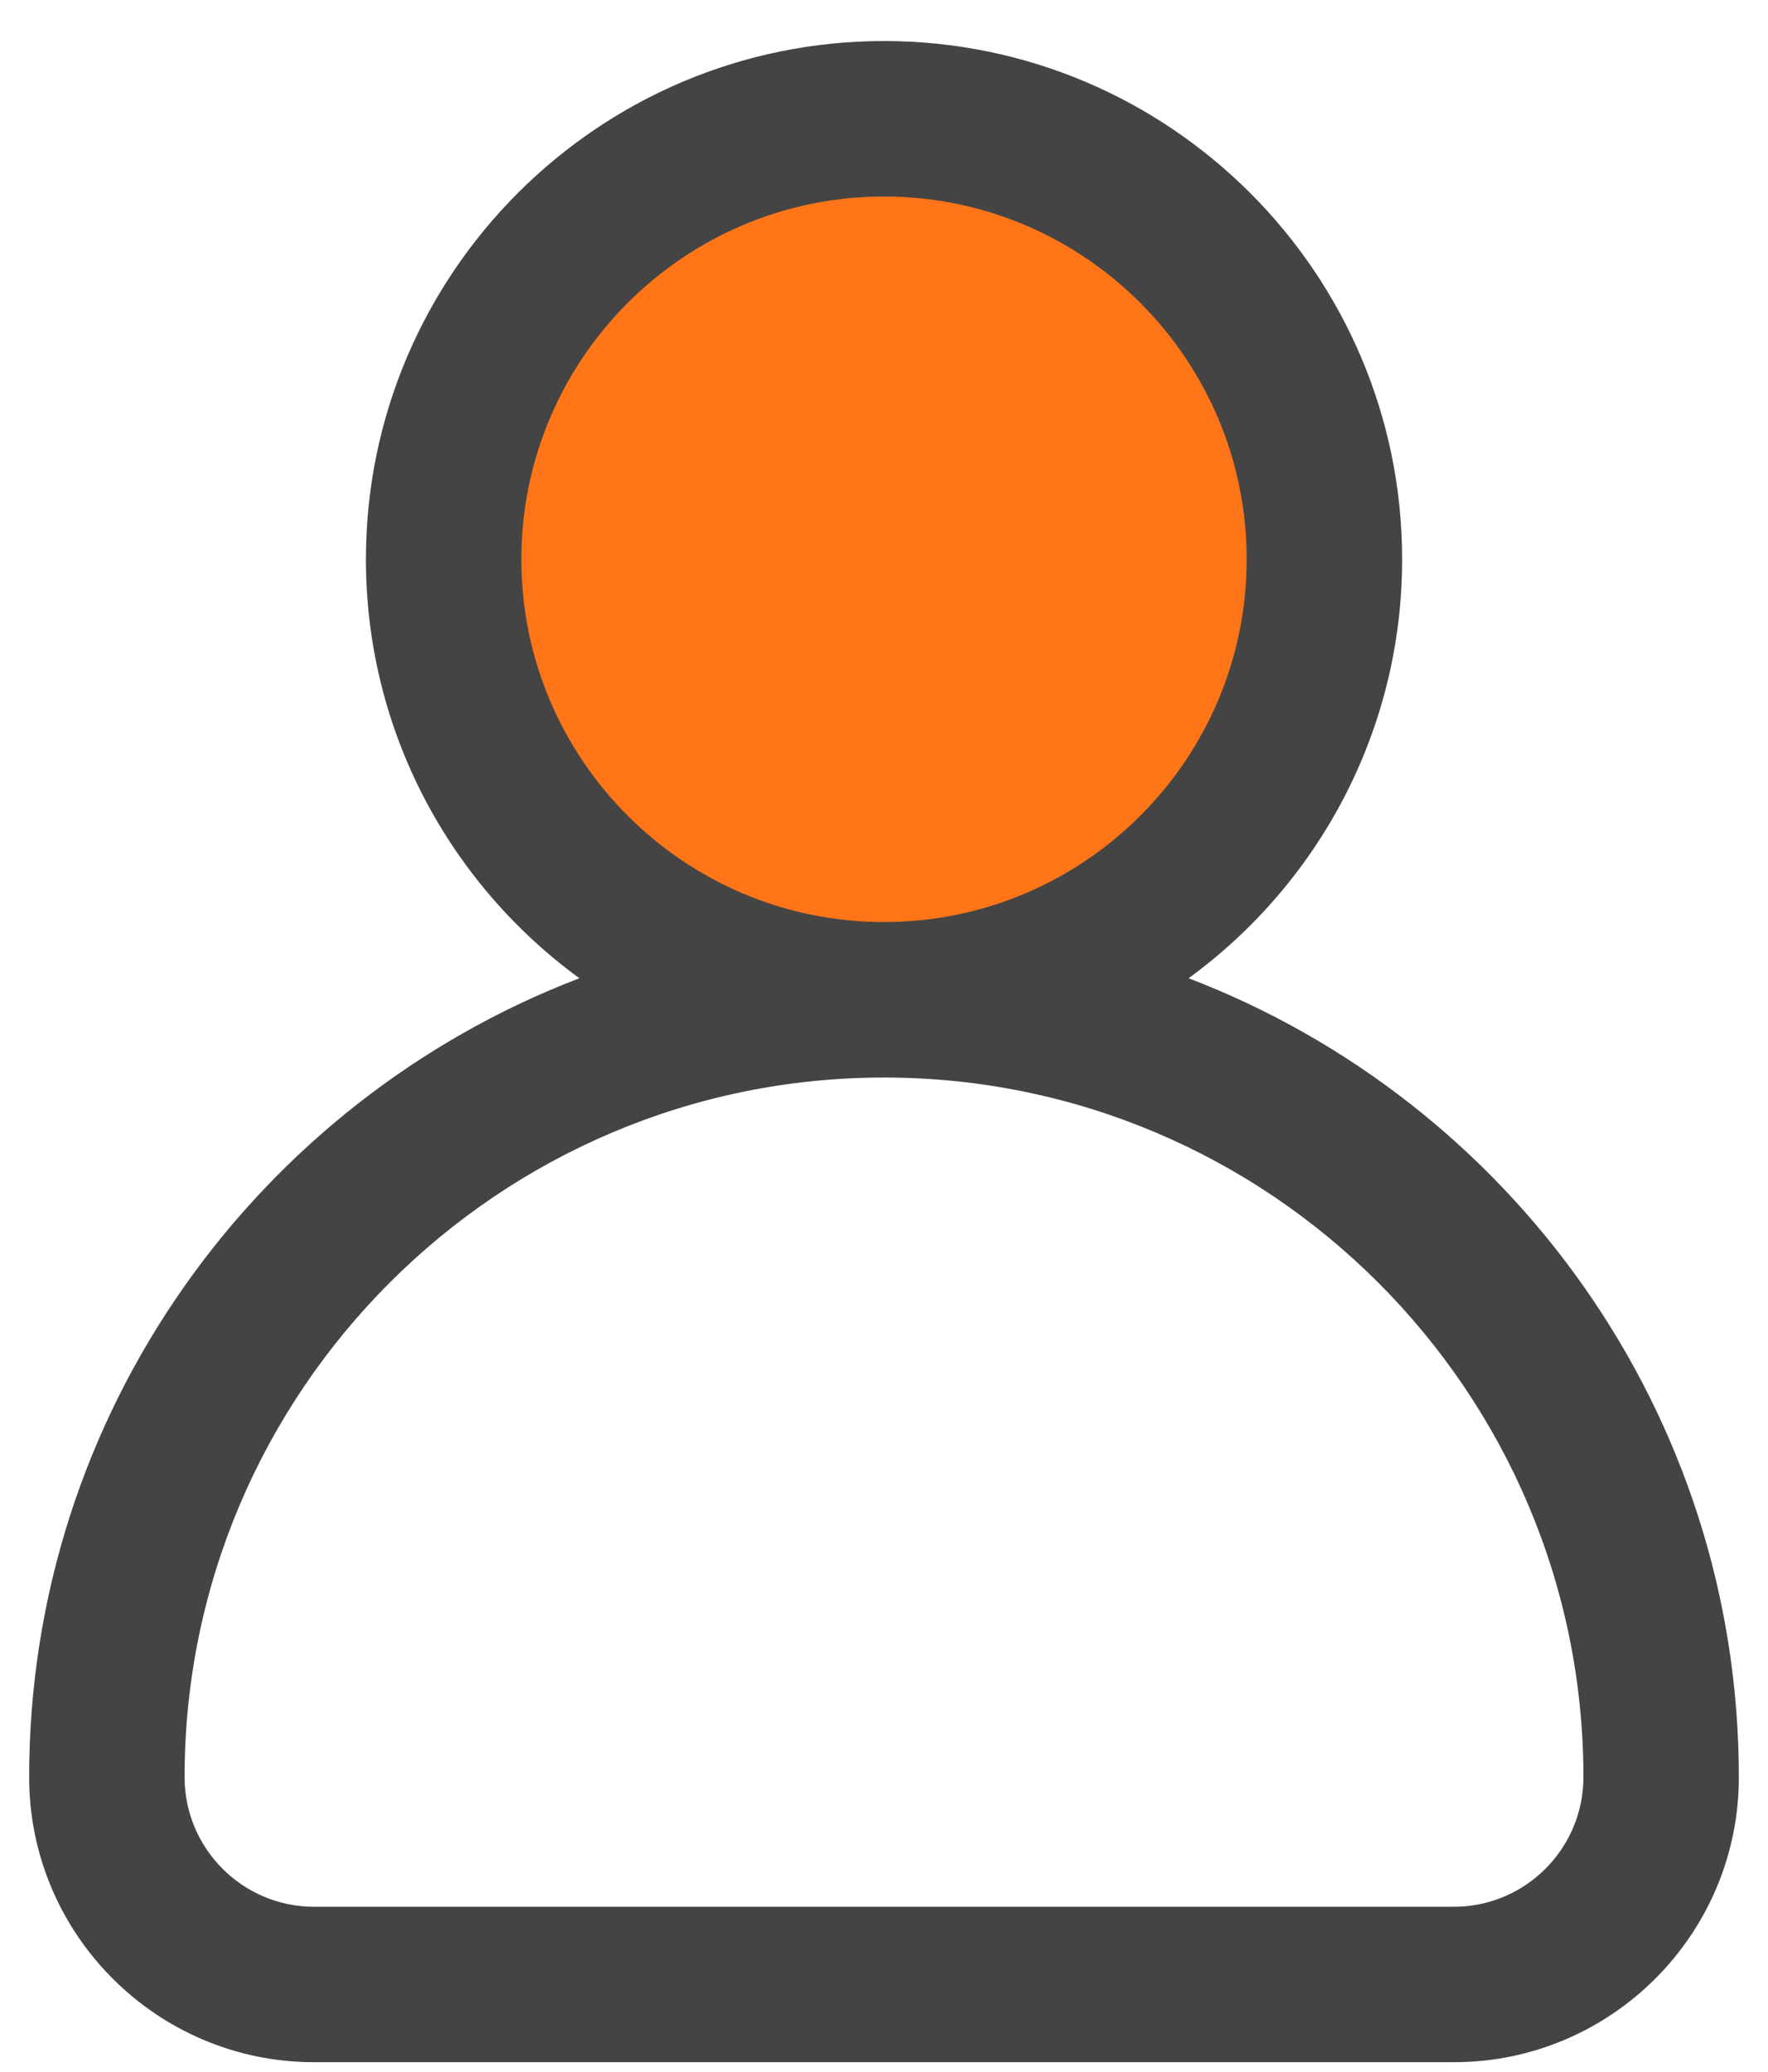
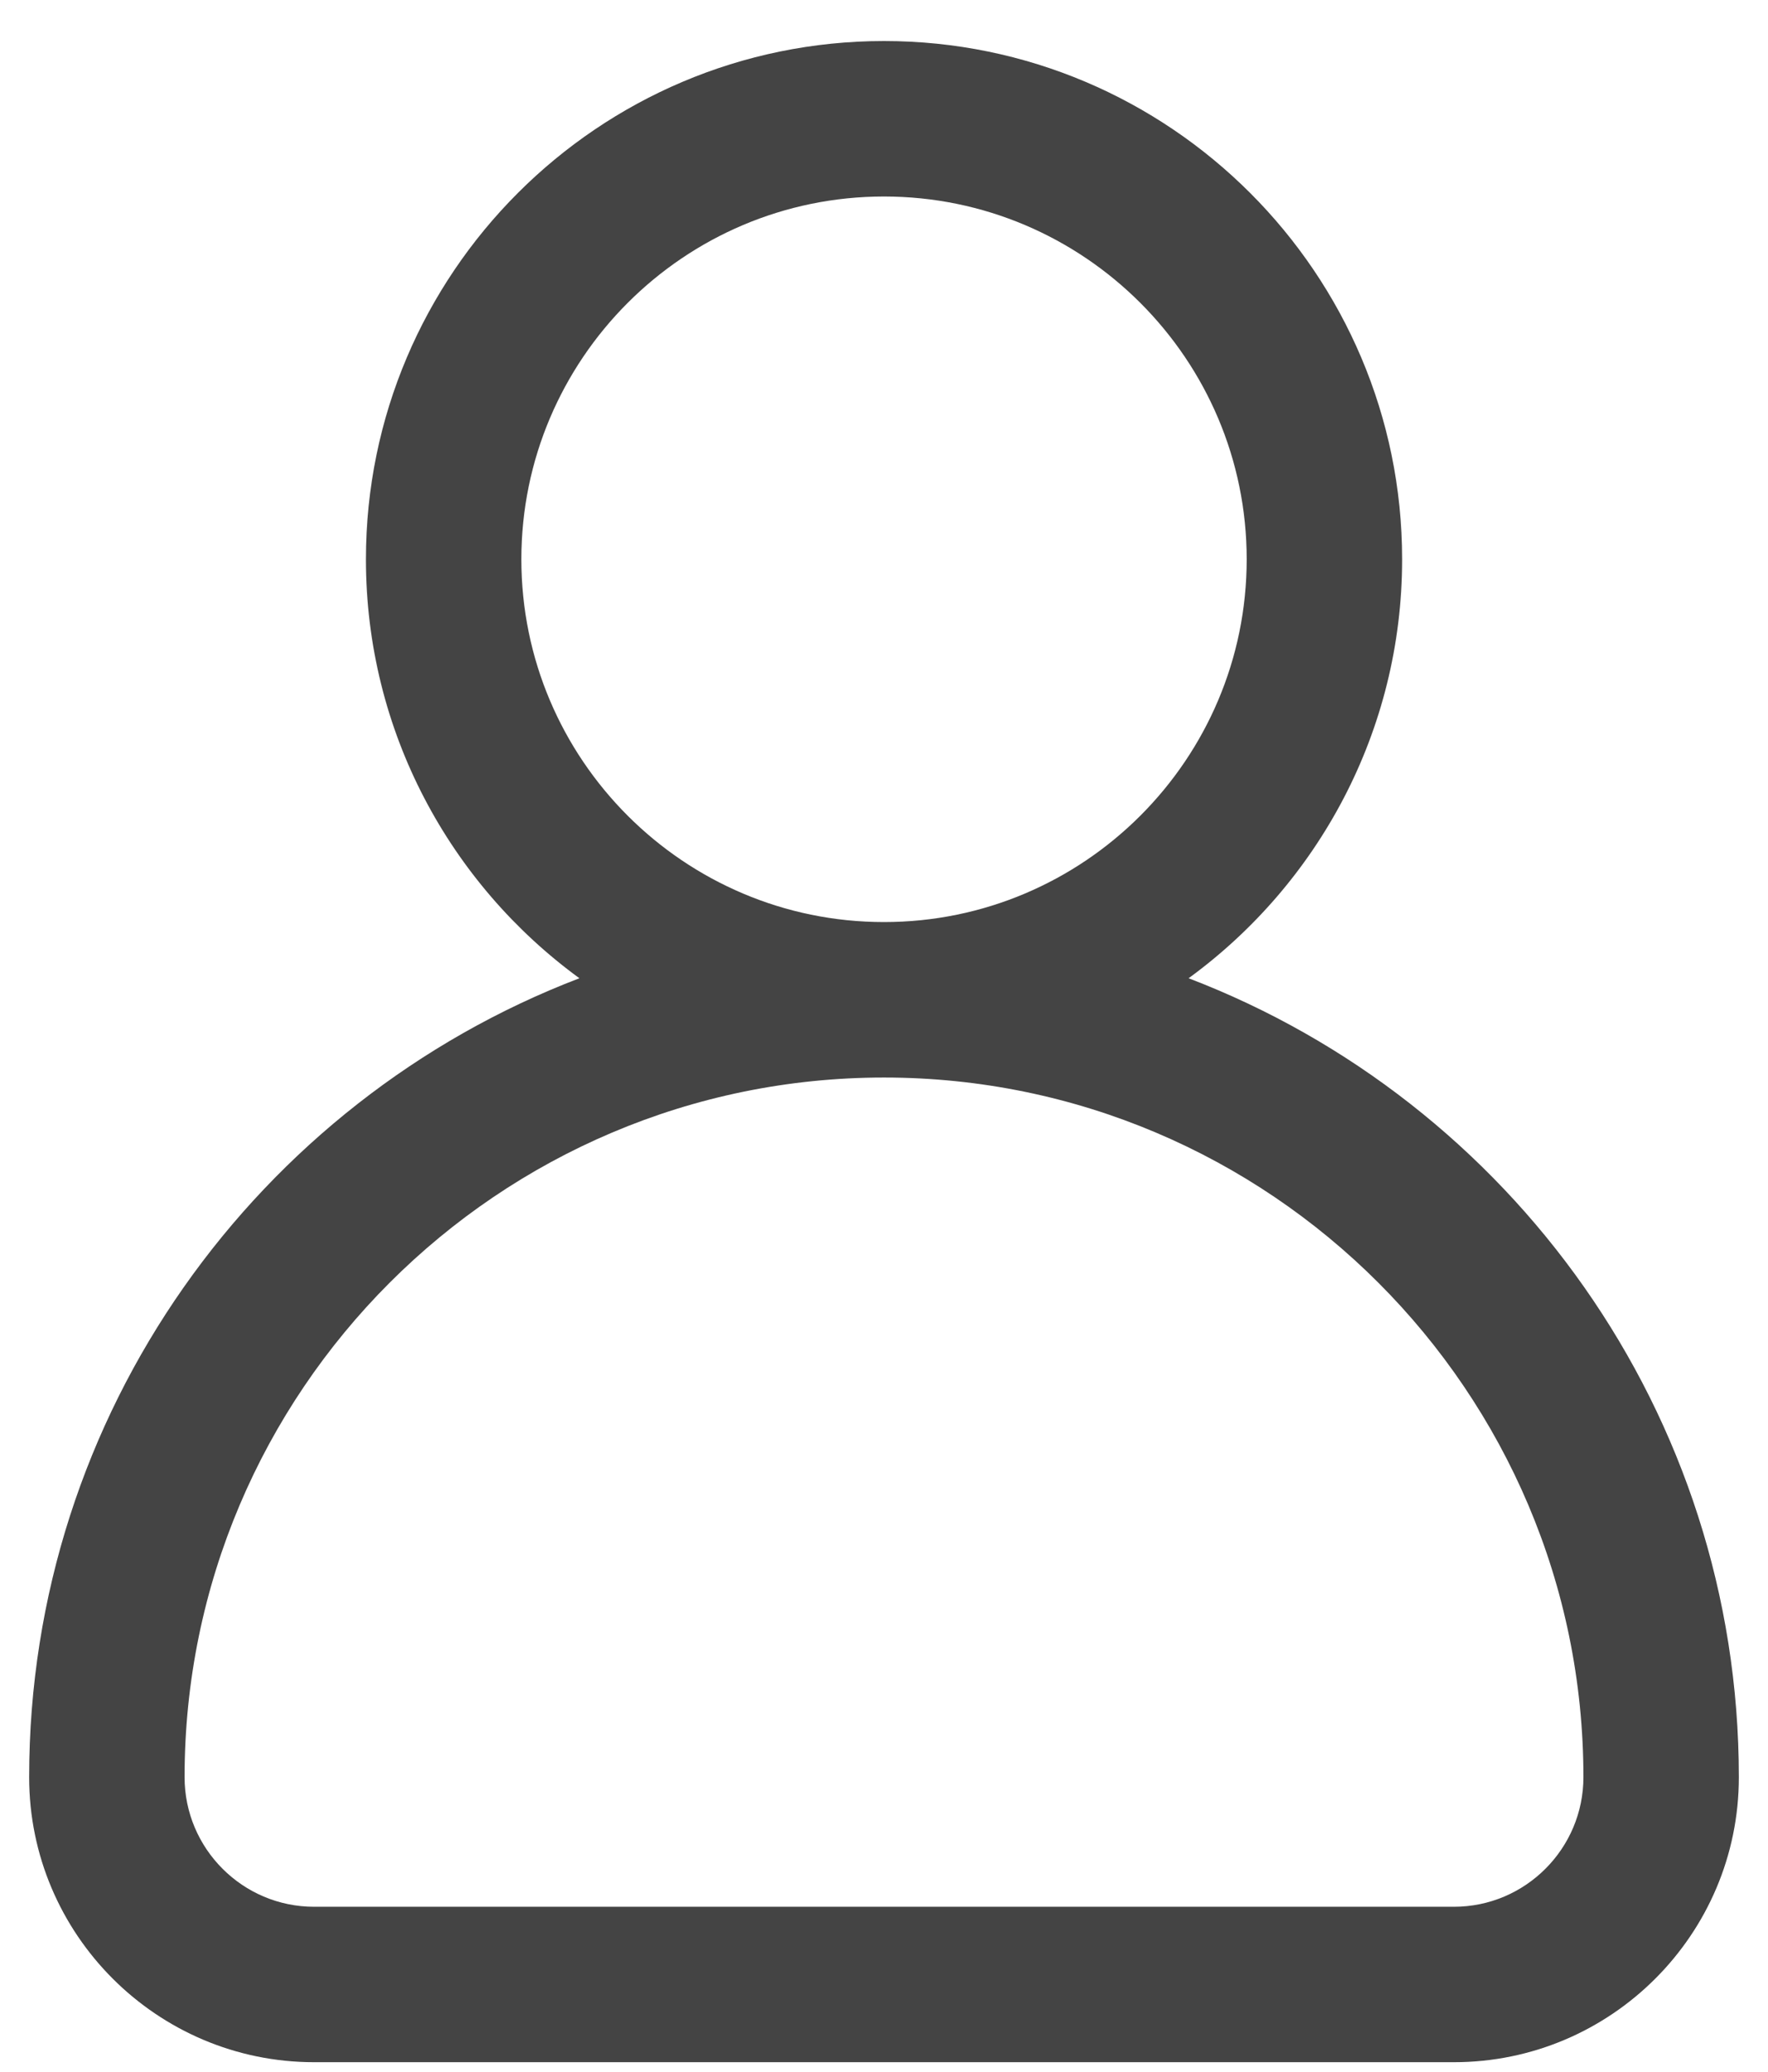
<svg xmlns="http://www.w3.org/2000/svg" width="35" height="41" viewBox="0 0 35 41" fill="none">
-   <circle cx="17.5" cy="10.668" r="8.731" fill="#FF7518" />
  <path d="M23.53 19.36C26.09 17.493 27.757 14.472 27.757 11.069C27.757 5.414 23.156 0.812 17.5 0.812C11.845 0.812 7.244 5.414 7.244 11.069C7.244 14.472 8.91 17.493 11.47 19.36C5.107 21.794 0.577 27.963 0.577 35.172C0.577 38.282 3.108 40.812 6.218 40.812H28.782C31.893 40.812 34.423 38.282 34.423 35.172C34.423 27.963 29.893 21.794 23.53 19.36ZM10.321 11.069C10.321 7.11 13.541 3.889 17.5 3.889C21.459 3.889 24.68 7.11 24.68 11.069C24.68 15.028 21.459 18.248 17.5 18.248C13.541 18.248 10.321 15.028 10.321 11.069ZM28.782 37.736H6.218C4.804 37.736 3.654 36.585 3.654 35.171C3.654 27.537 9.865 21.325 17.5 21.325C25.135 21.325 31.346 27.537 31.346 35.171C31.346 36.585 30.196 37.736 28.782 37.736Z" fill="#444444" />
</svg>